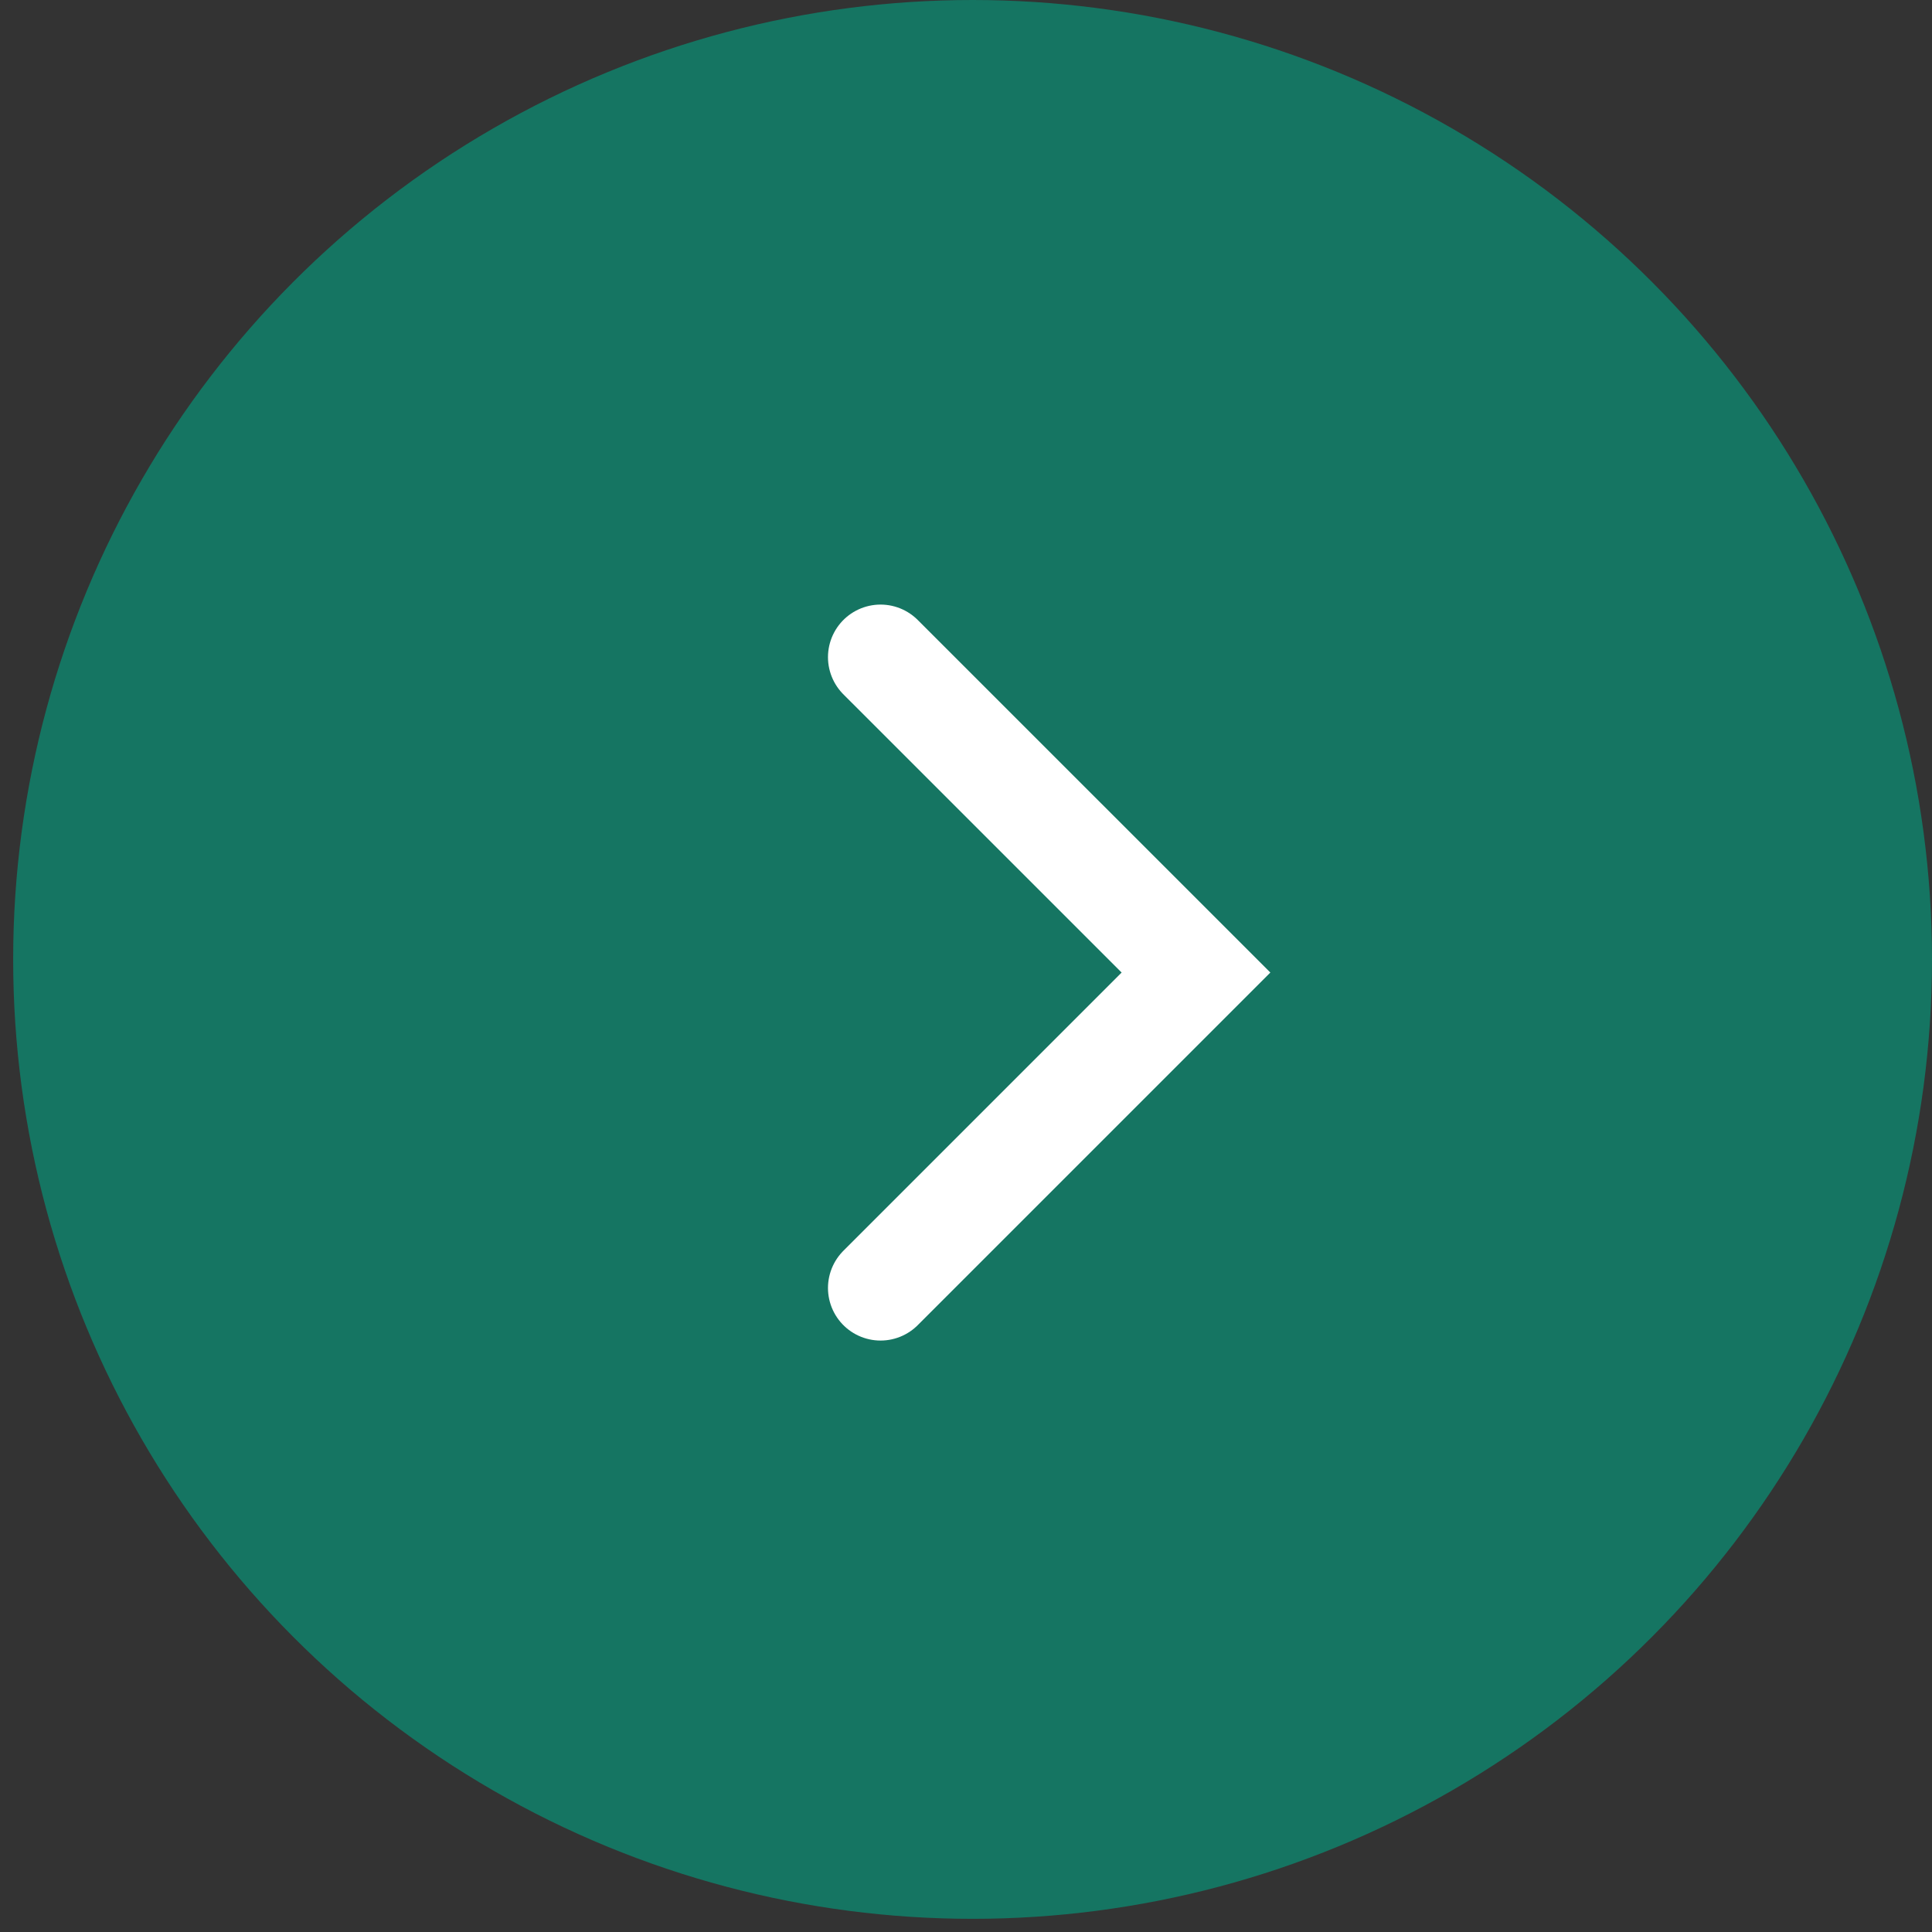
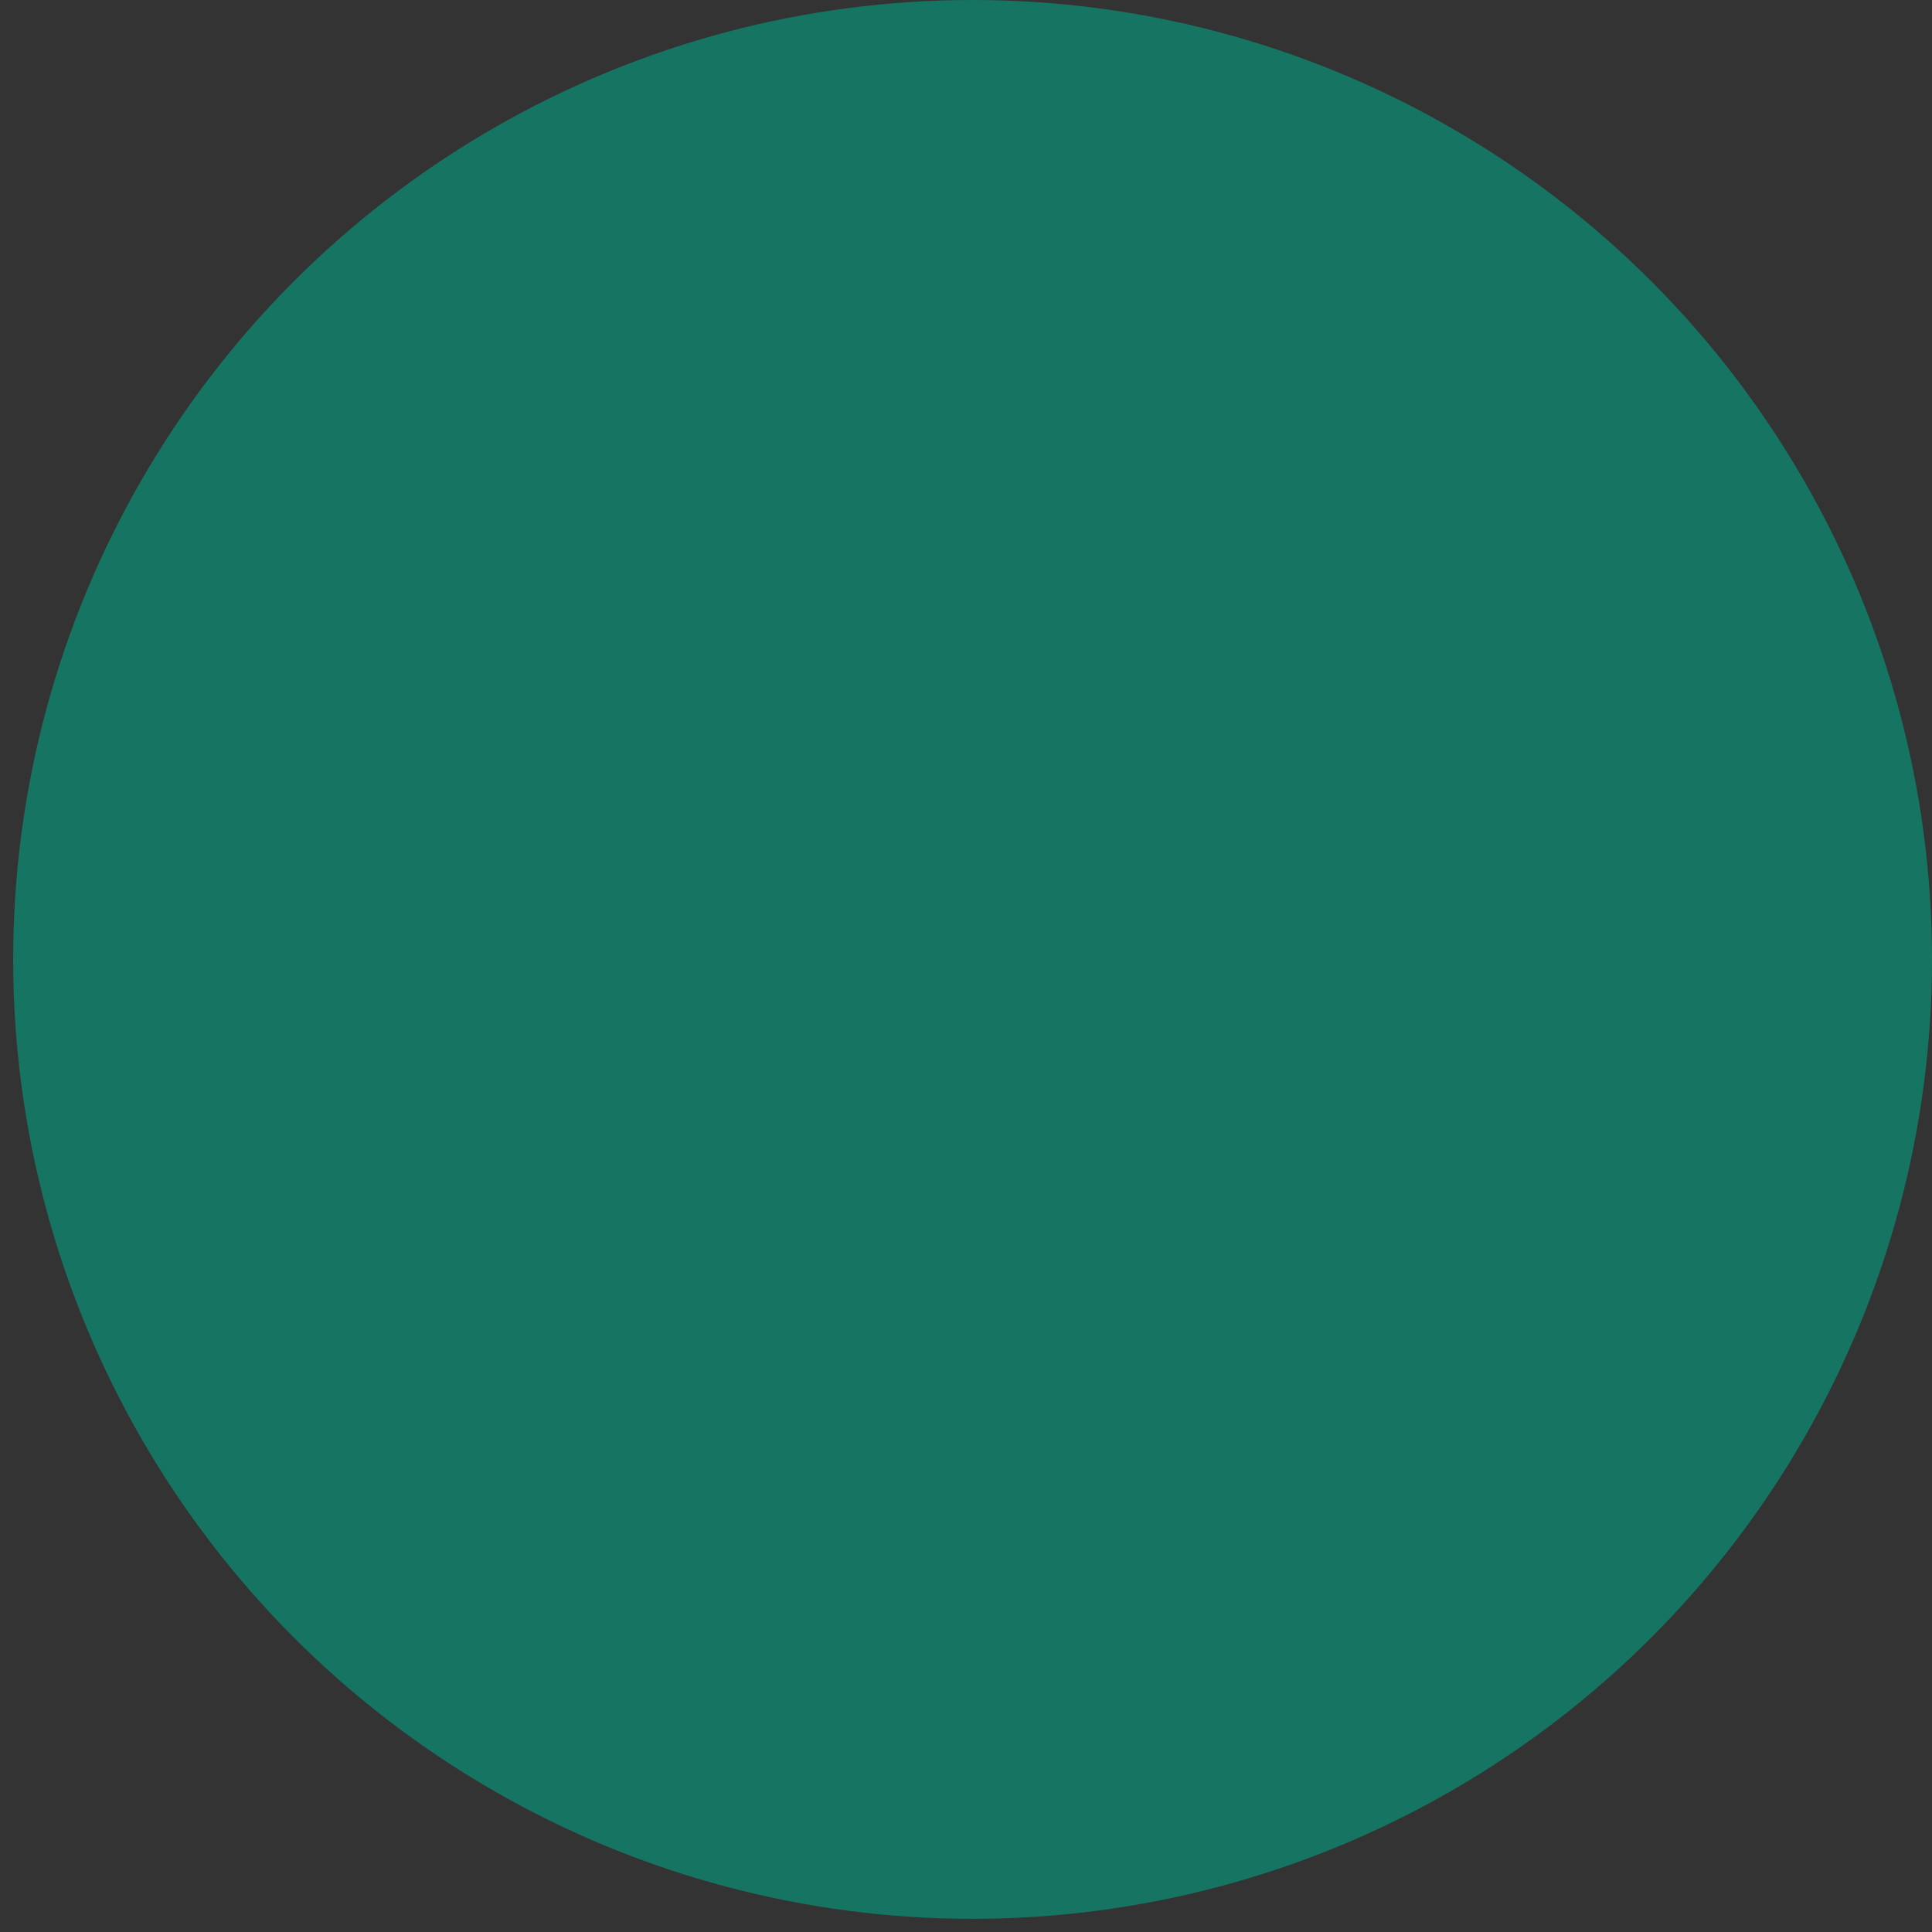
<svg xmlns="http://www.w3.org/2000/svg" width="49" height="49" viewBox="0 0 49 49" fill="none">
  <rect x="0" y="0" width="49" height="49" fill="#333333" stroke="none" />
  <circle cx="24.667" cy="24.333" r="24.333" fill="#157562" />
-   <path d="M22.333 16.667L30.333 24.666L22.333 32.666" stroke="white" stroke-width="2.667" stroke-linecap="round" />
</svg>